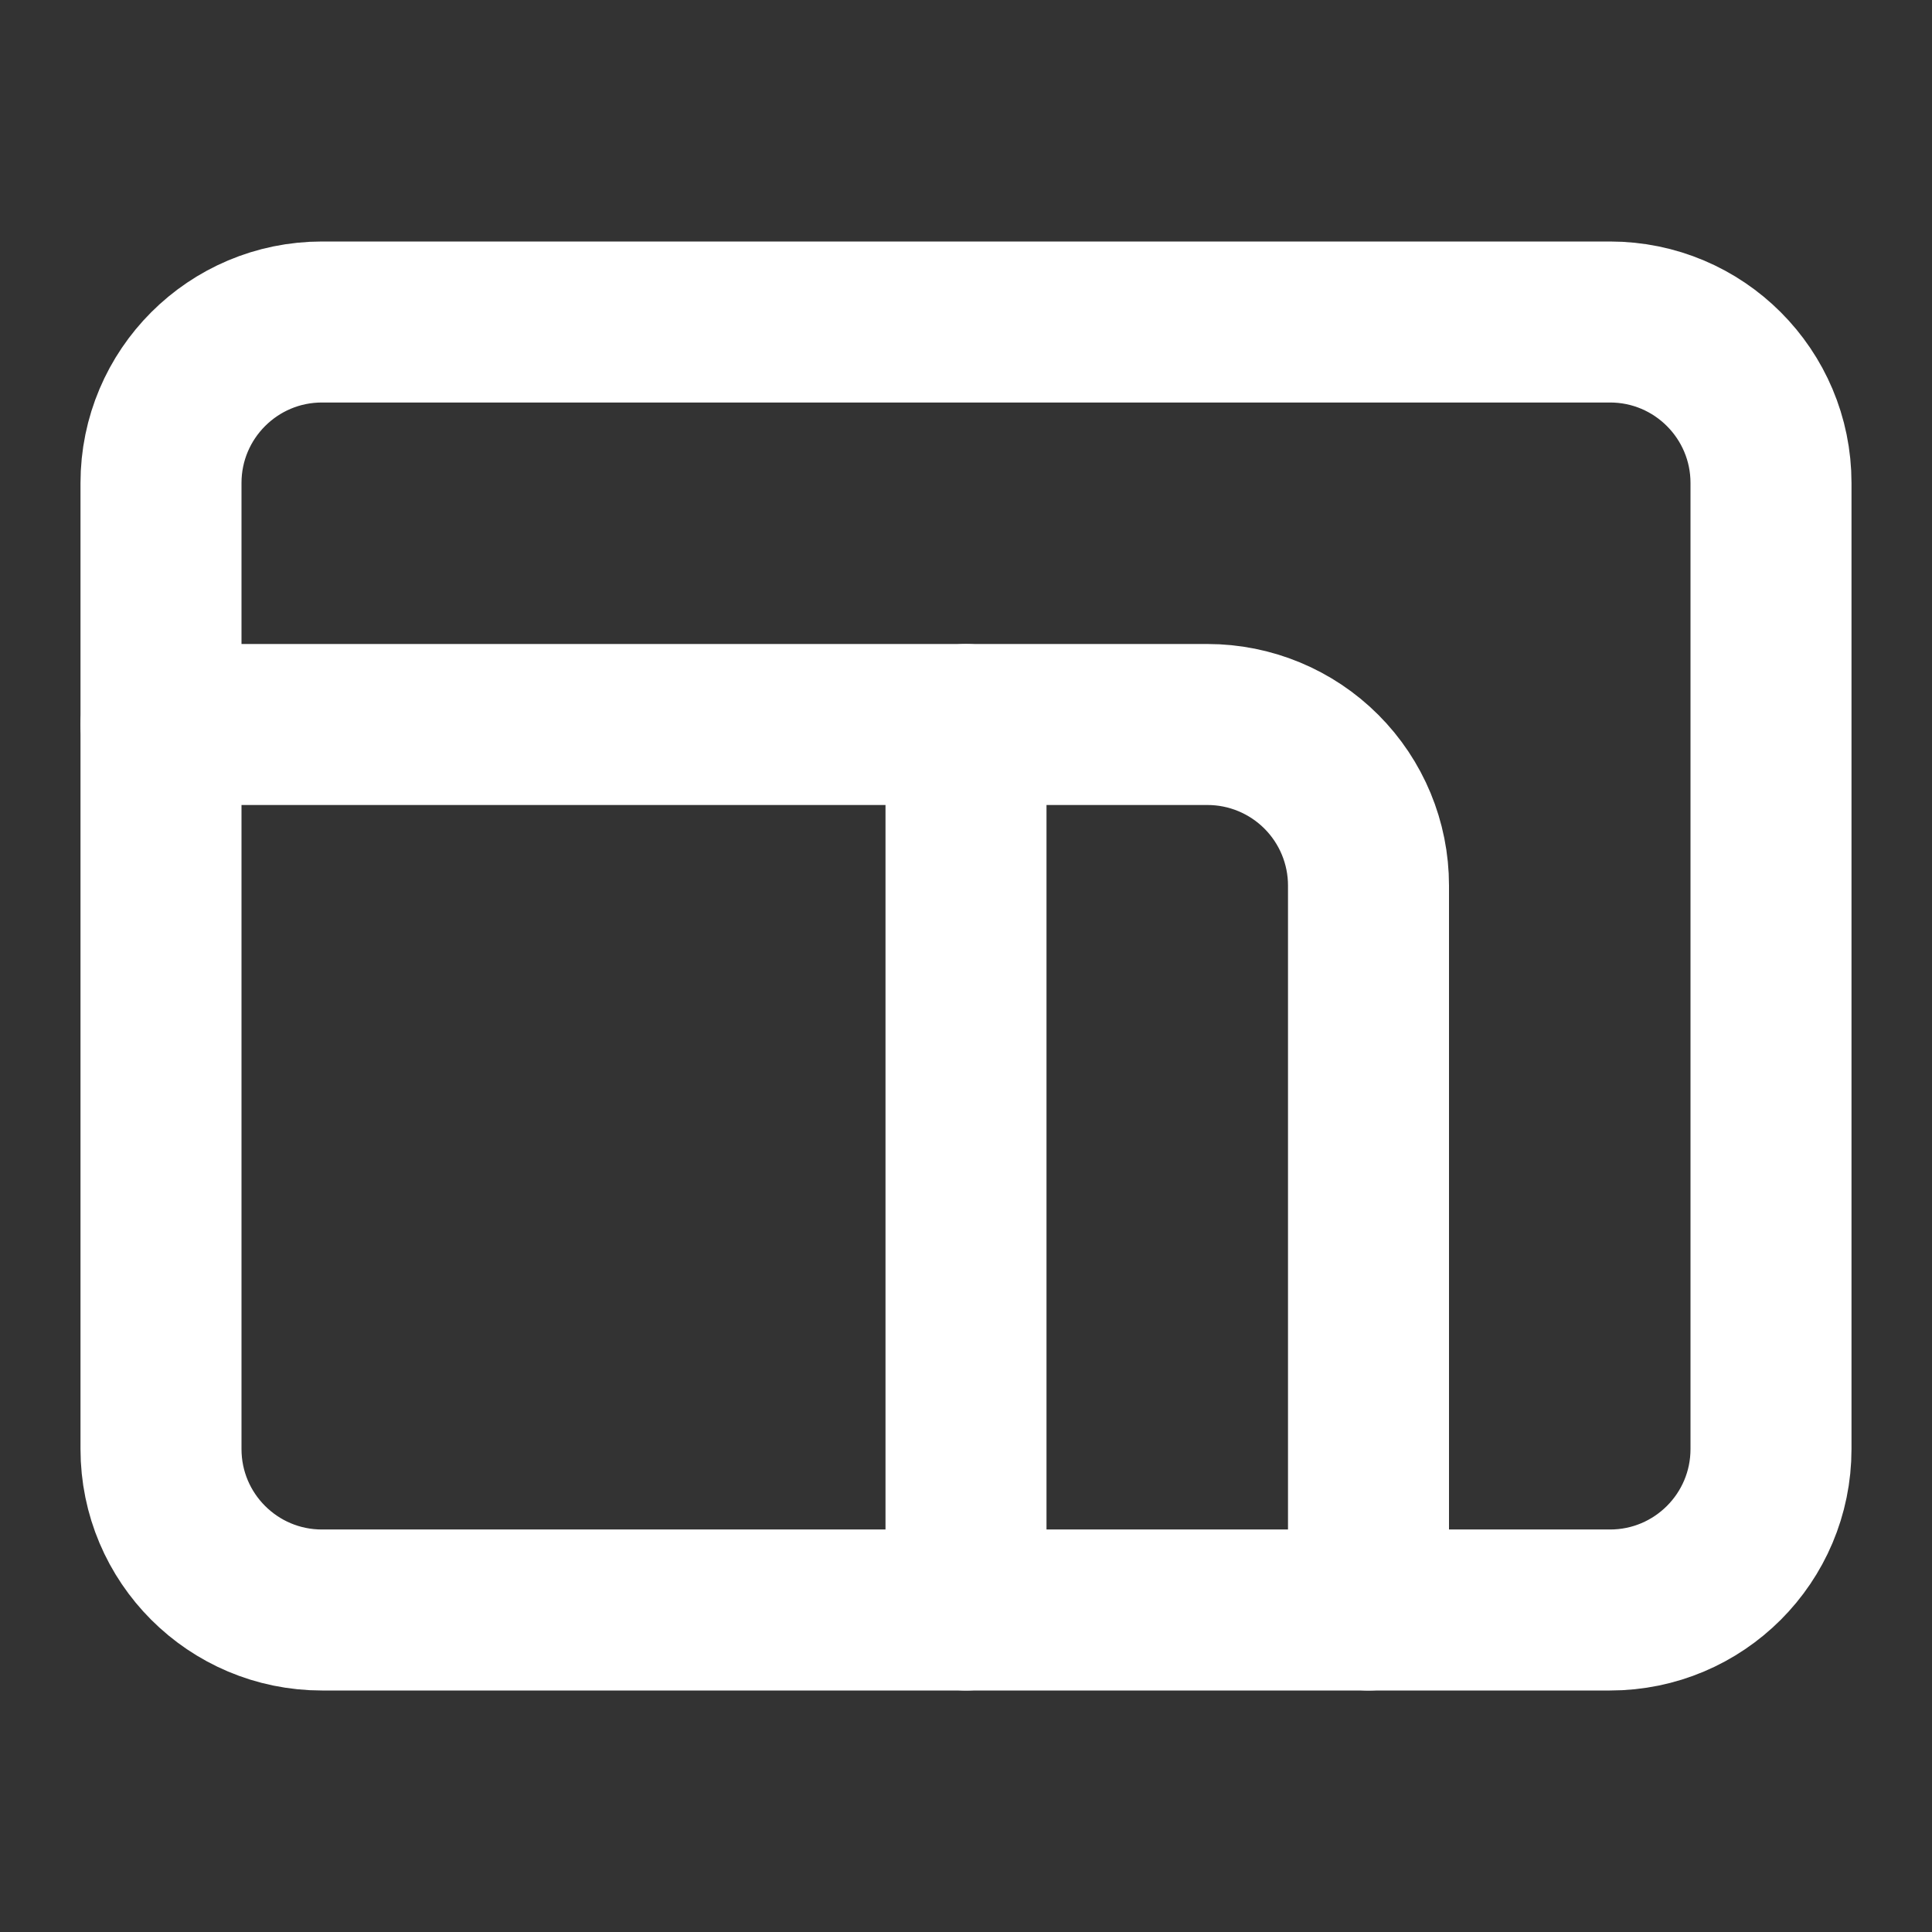
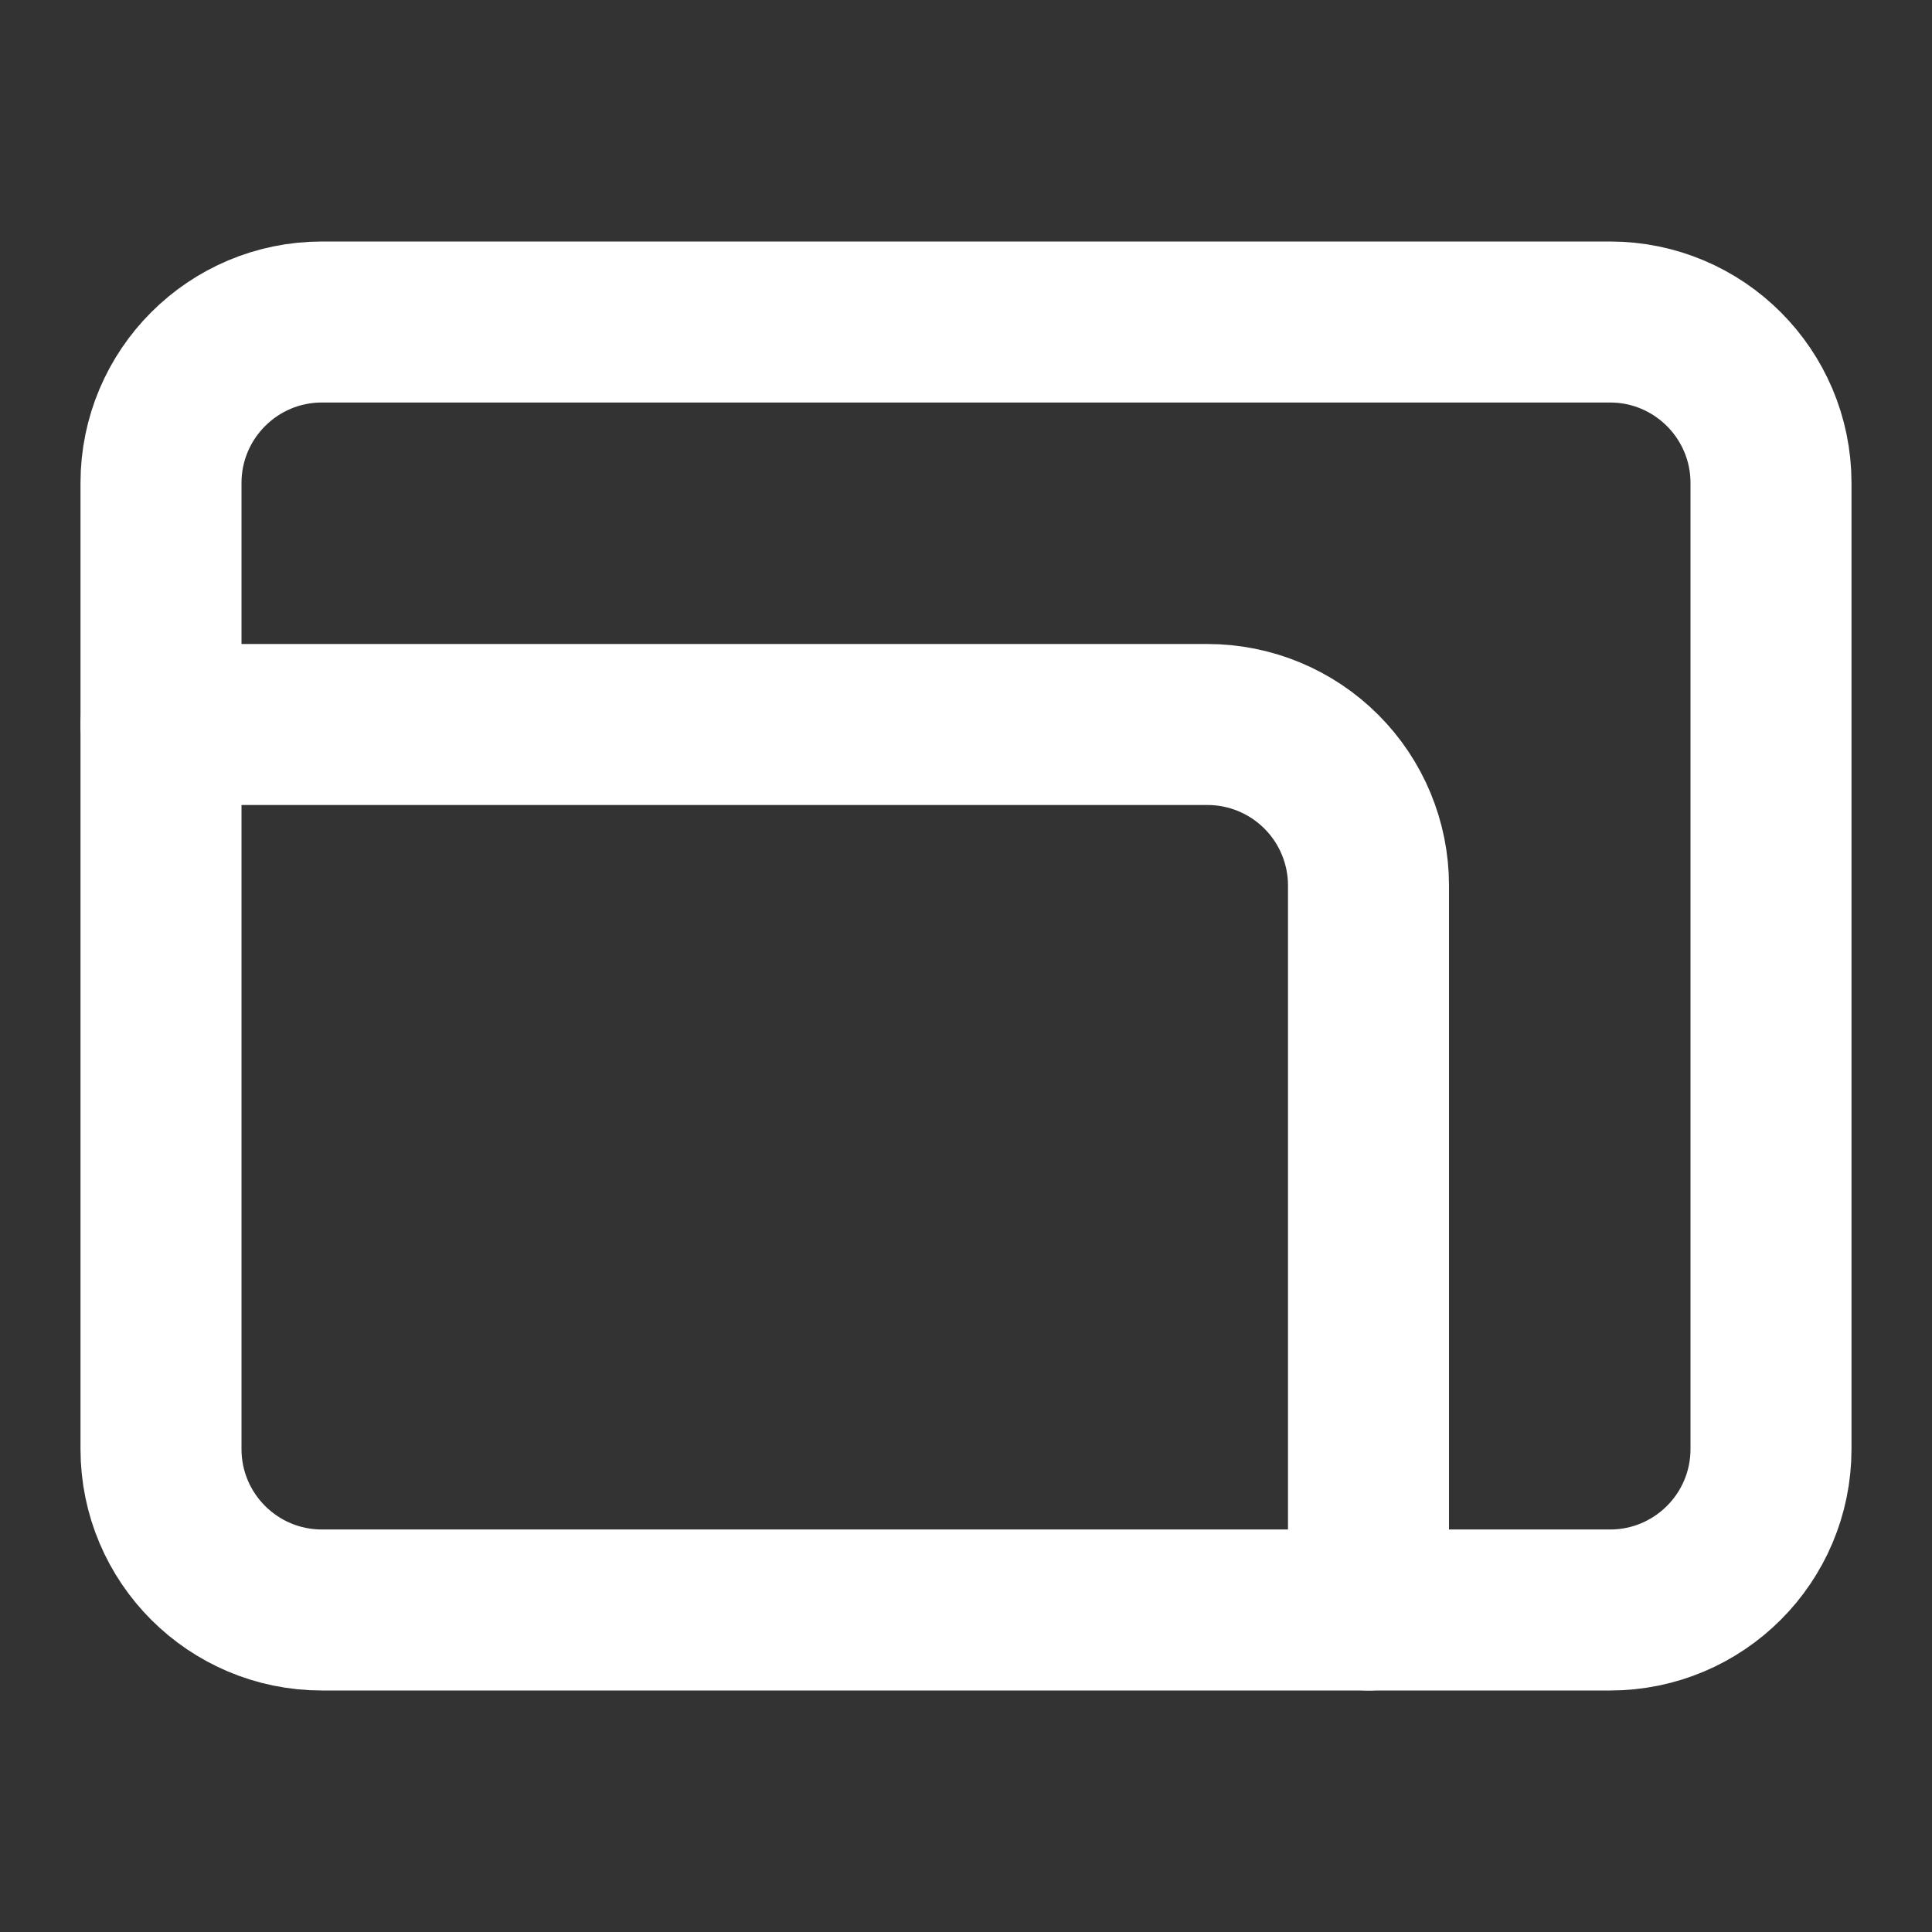
<svg xmlns="http://www.w3.org/2000/svg" width="24" height="24" viewBox="0 0 24 24" fill="none">
  <rect x="0" y="0" width="24" height="24" fill="#333333" stroke="none" />
  <path d="M20 4H4C2.895 4 2 4.896 2 6V18C2 19.105 2.895 20 4 20H20C21.105 20 22 19.105 22 18V6C22 4.896 21.105 4 20 4Z" stroke="white" stroke-width="2" stroke-linecap="round" stroke-linejoin="round" />
-   <path d="M12 9V20" stroke="white" stroke-width="2" stroke-linecap="round" stroke-linejoin="round" />
  <path d="M2 9H15C15.53 9 16.039 9.211 16.414 9.586C16.789 9.961 17 10.47 17 11V20" stroke="white" stroke-width="2" stroke-linecap="round" stroke-linejoin="round" />
</svg>